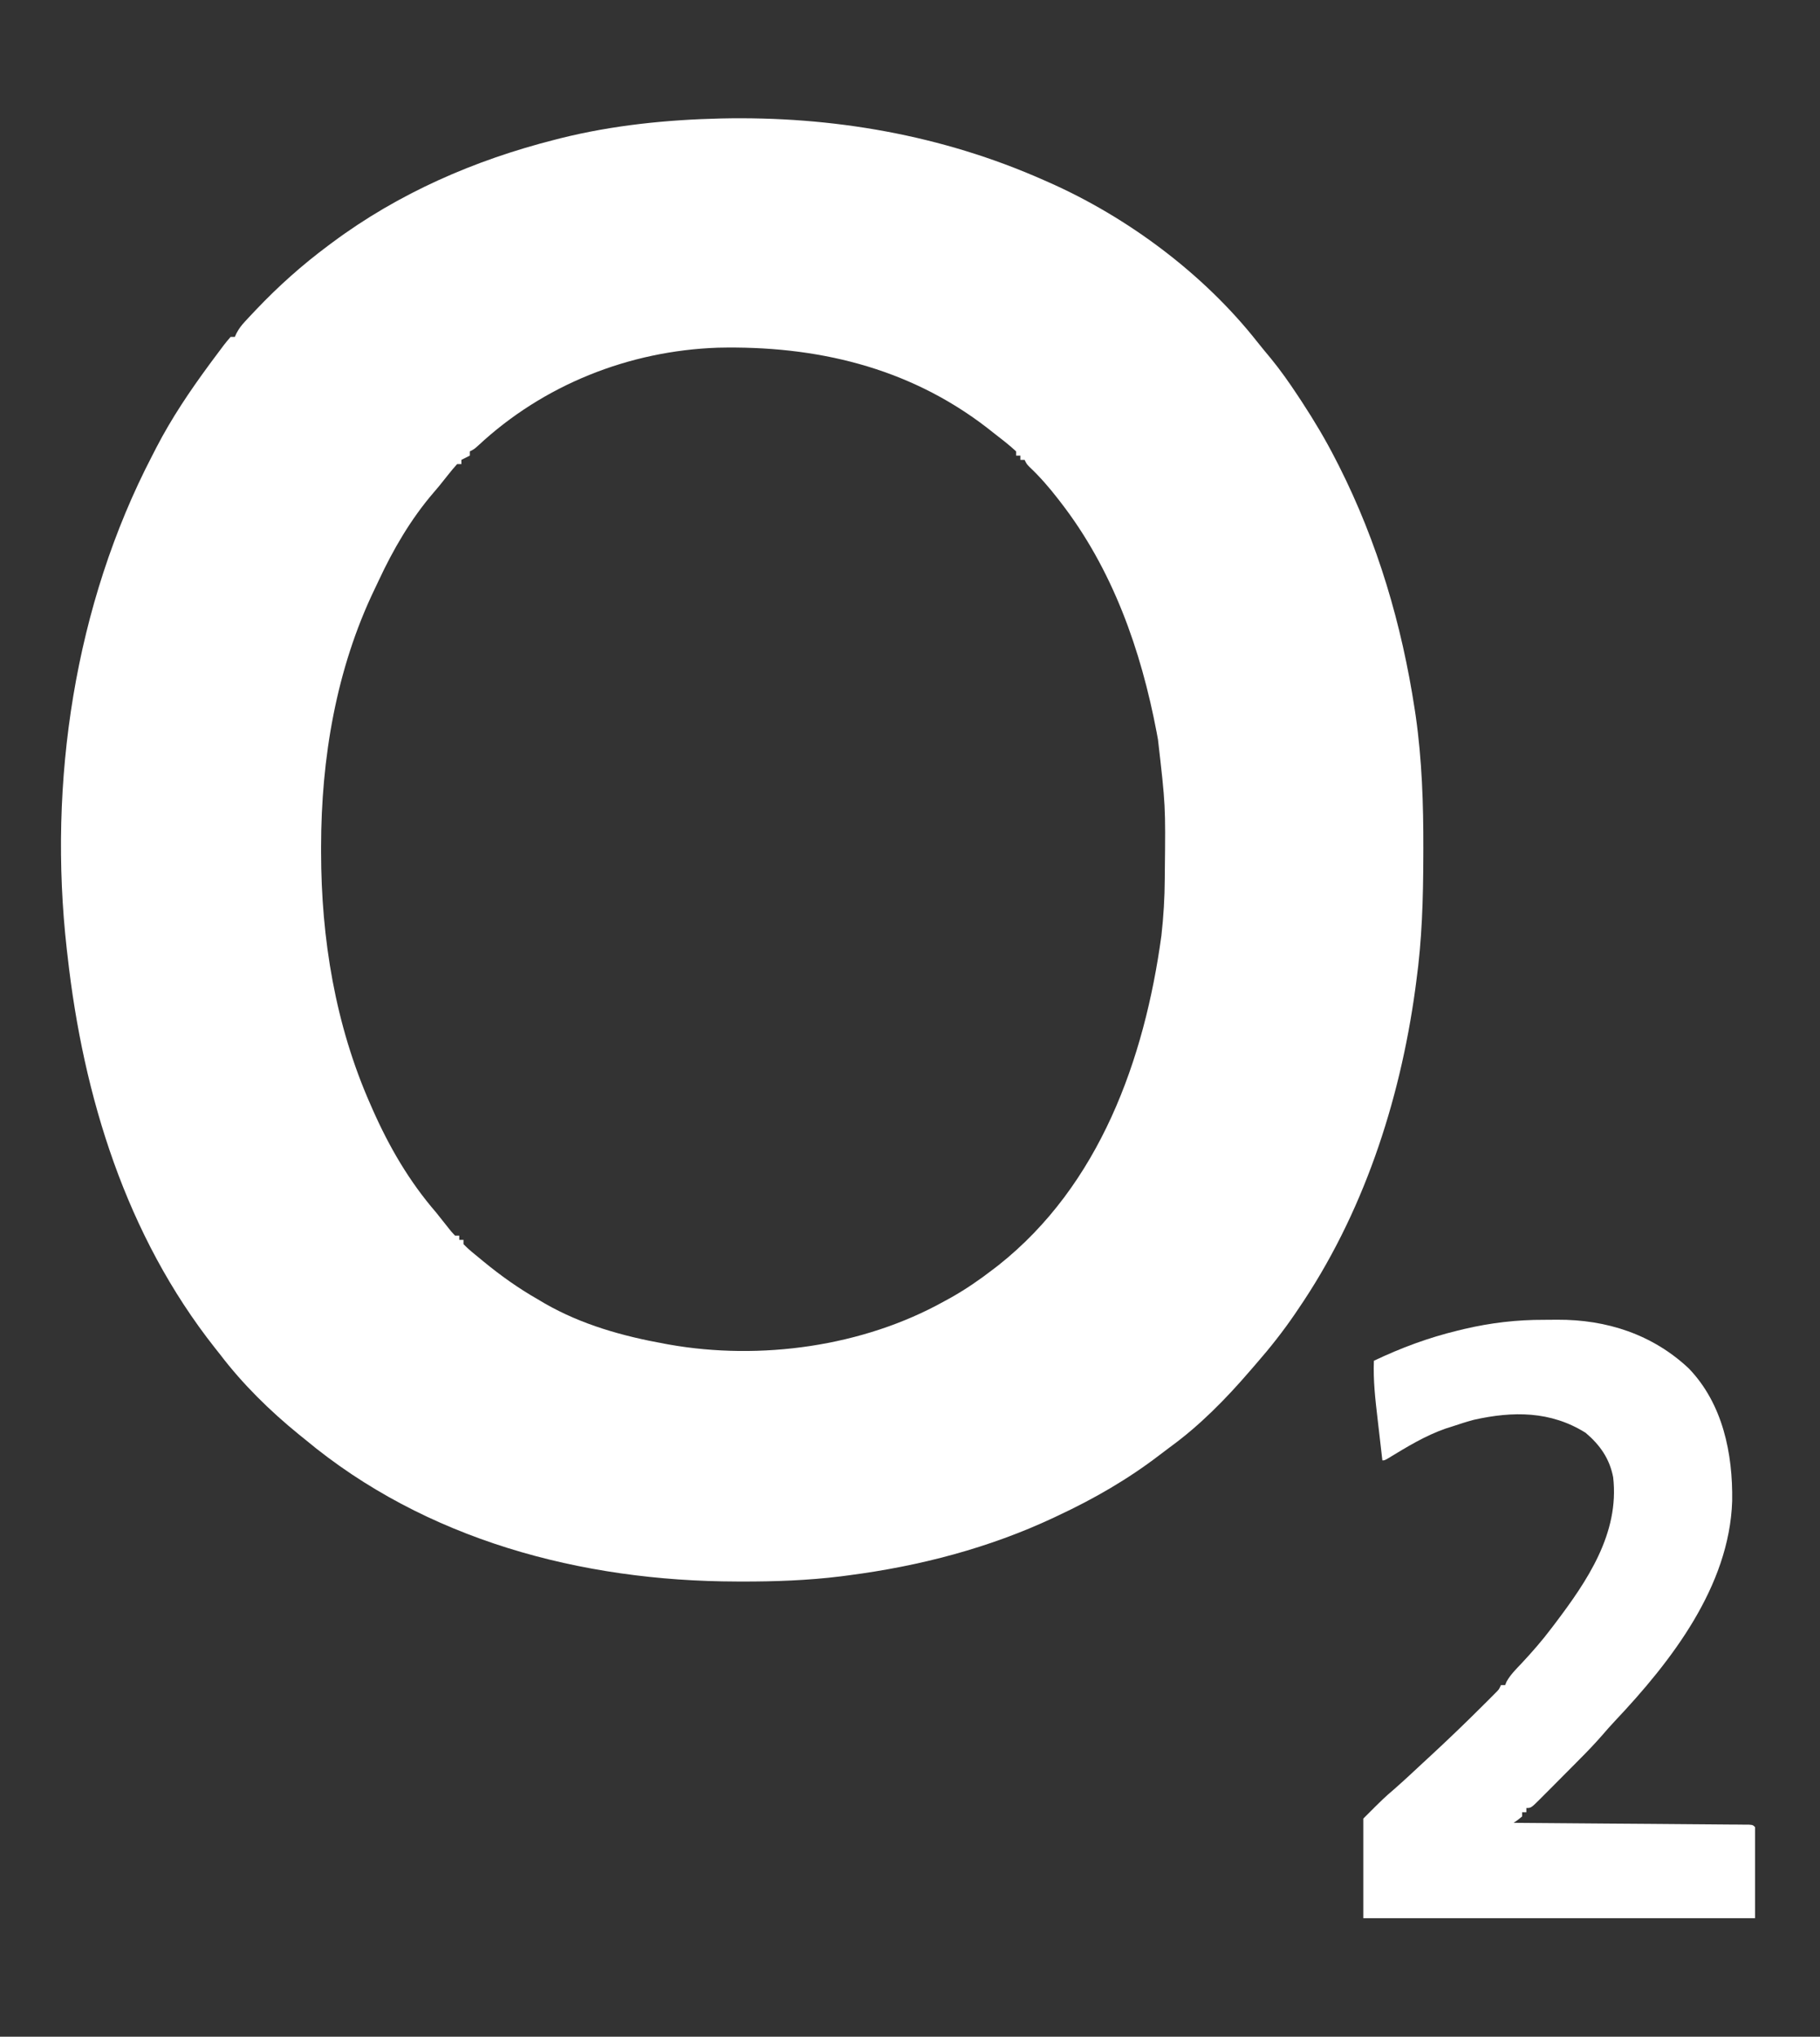
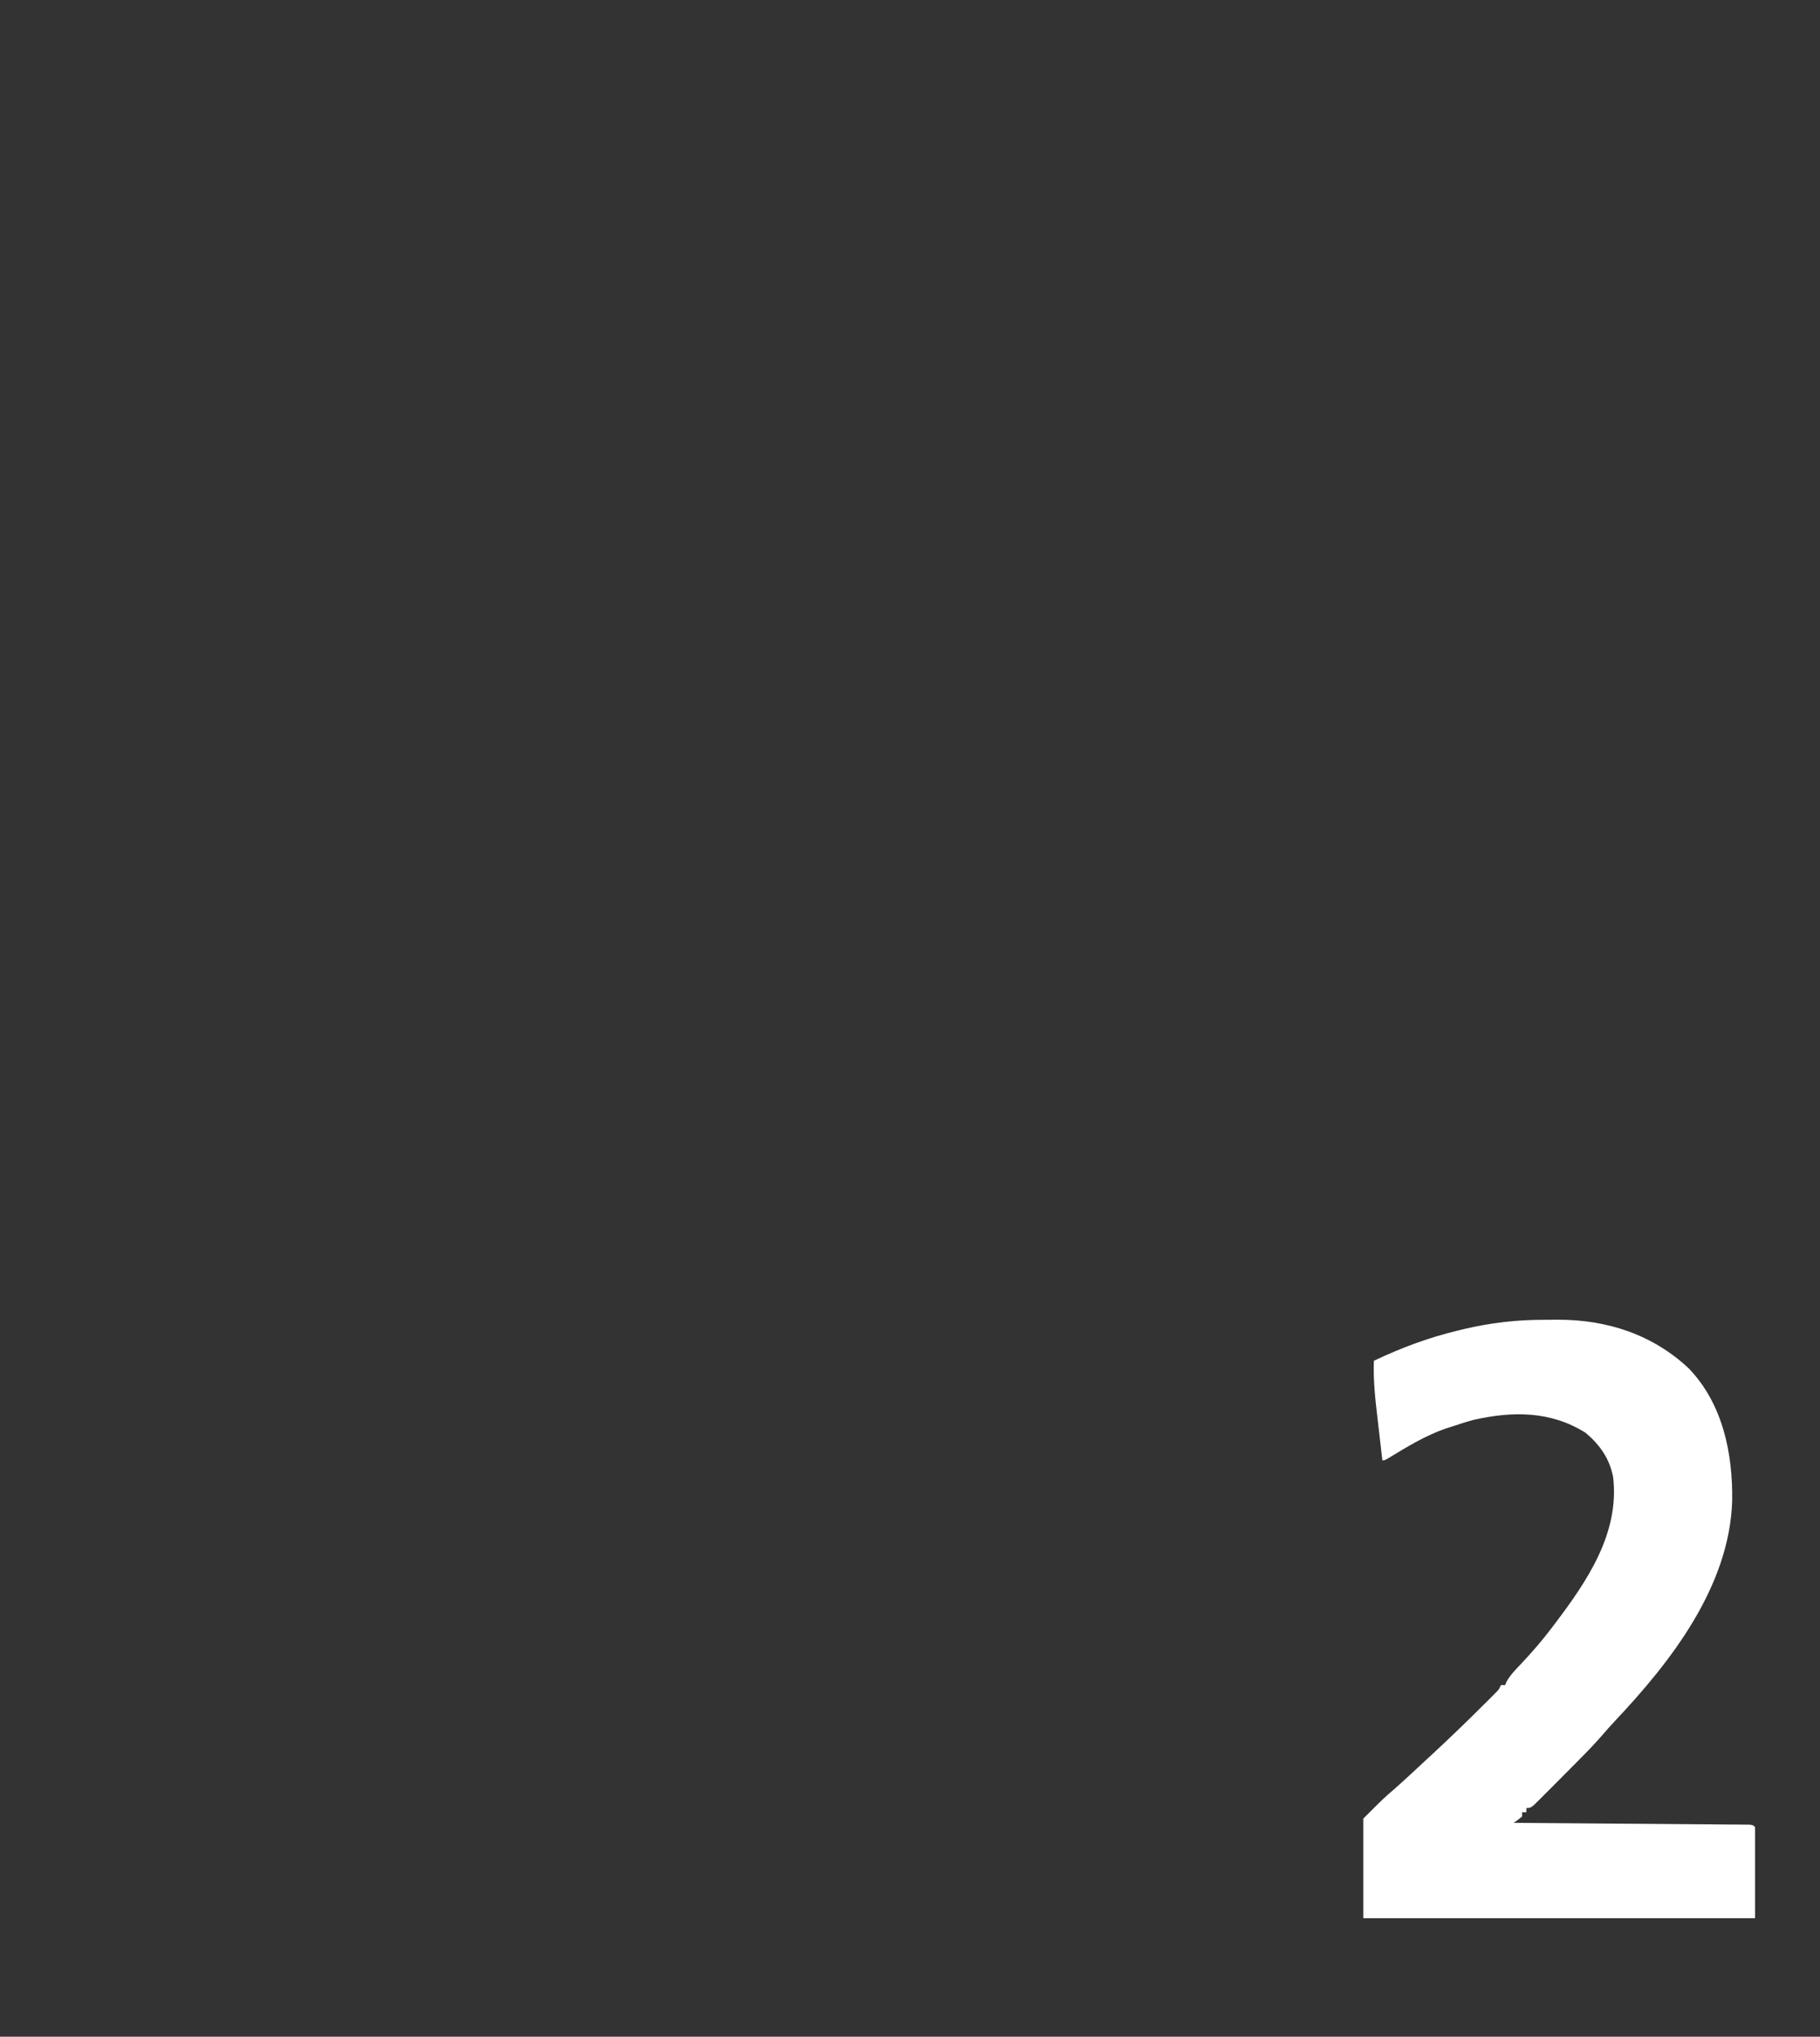
<svg xmlns="http://www.w3.org/2000/svg" width="59" height="66" viewBox="0 0 59 66" fill="none">
  <rect x="0" y="0" width="59" height="66" fill="#333333" stroke="none" />
-   <path d="M23.373 3.839C26.977 3.76 30.533 4.372 33.833 5.835C33.888 5.859 33.943 5.883 33.999 5.908C36.549 7.036 39.013 8.868 40.746 11.064C40.893 11.249 41.044 11.431 41.196 11.613C41.51 11.997 41.792 12.397 42.065 12.811C42.136 12.919 42.136 12.919 42.209 13.029C42.607 13.638 42.975 14.254 43.305 14.902C43.337 14.965 43.37 15.029 43.404 15.095C44.663 17.589 45.441 20.23 45.862 22.989C45.872 23.057 45.883 23.124 45.893 23.193C46.098 24.625 46.145 26.057 46.141 27.501C46.14 27.632 46.14 27.632 46.14 27.766C46.137 29.122 46.099 30.454 45.913 31.798C45.902 31.882 45.891 31.965 45.88 32.051C45.376 35.727 44.176 39.371 42.069 42.445C42.041 42.487 42.011 42.53 41.982 42.574C41.595 43.141 41.176 43.672 40.725 44.188C40.657 44.267 40.589 44.345 40.521 44.424C39.744 45.327 38.894 46.193 37.929 46.894C37.809 46.982 37.692 47.072 37.574 47.162C36.565 47.934 35.463 48.57 34.313 49.107C34.265 49.13 34.217 49.153 34.168 49.176C32.064 50.164 29.818 50.748 27.518 51.048C27.389 51.065 27.389 51.065 27.258 51.082C26.191 51.214 25.133 51.251 24.06 51.25C23.97 51.249 23.97 51.249 23.878 51.249C18.849 51.24 13.792 49.901 9.877 46.635C9.812 46.583 9.748 46.53 9.681 46.477C8.744 45.714 7.864 44.85 7.132 43.887C7.077 43.819 7.023 43.75 6.967 43.679C4.09 40.038 2.698 35.535 2.19 30.974C2.177 30.87 2.177 30.87 2.165 30.763C1.555 25.35 2.415 19.607 4.935 14.764C4.98 14.677 5.025 14.589 5.07 14.501C5.562 13.55 6.154 12.672 6.788 11.811C6.82 11.768 6.851 11.726 6.883 11.682C6.977 11.555 7.071 11.43 7.166 11.304C7.195 11.265 7.224 11.226 7.254 11.186C7.324 11.094 7.399 11.006 7.475 10.918C7.52 10.918 7.565 10.918 7.612 10.918C7.631 10.877 7.65 10.836 7.669 10.794C7.747 10.647 7.827 10.544 7.939 10.422C7.977 10.381 8.015 10.34 8.054 10.298C8.116 10.233 8.116 10.233 8.178 10.166C8.221 10.121 8.264 10.076 8.308 10.029C9.027 9.272 9.795 8.588 10.632 7.964C10.676 7.931 10.72 7.899 10.765 7.865C12.92 6.26 15.383 5.189 17.977 4.53C18.041 4.514 18.105 4.497 18.171 4.48C19.871 4.056 21.624 3.88 23.373 3.839ZM23.273 11.267C20.386 11.367 17.614 12.471 15.501 14.44C15.368 14.558 15.368 14.558 15.231 14.627C15.231 14.672 15.231 14.717 15.231 14.764C15.095 14.832 15.095 14.832 14.957 14.902C14.957 14.947 14.957 14.992 14.957 15.039C14.911 15.039 14.866 15.039 14.819 15.039C14.722 15.145 14.63 15.257 14.54 15.37C14.212 15.782 14.212 15.782 14.052 15.967C13.321 16.818 12.747 17.801 12.275 18.816C12.232 18.909 12.188 19.002 12.143 19.094C10.896 21.684 10.411 24.581 10.409 27.437C10.409 27.499 10.409 27.561 10.409 27.624C10.412 30.419 10.87 33.215 12.005 35.782C12.031 35.841 12.056 35.9 12.083 35.96C12.619 37.17 13.267 38.283 14.133 39.285C14.297 39.49 14.461 39.696 14.624 39.902C14.687 39.971 14.687 39.971 14.751 40.041C14.796 40.041 14.841 40.041 14.888 40.041C14.888 40.086 14.888 40.132 14.888 40.178C14.933 40.178 14.979 40.178 15.025 40.178C15.025 40.224 15.025 40.269 15.025 40.316C15.192 40.493 15.387 40.642 15.574 40.796C15.627 40.84 15.627 40.84 15.68 40.884C16.236 41.34 16.803 41.744 17.428 42.101C17.504 42.147 17.581 42.191 17.659 42.238C18.865 42.93 20.186 43.298 21.546 43.544C21.593 43.553 21.64 43.561 21.689 43.57C24.649 44.094 27.973 43.637 30.607 42.17C30.68 42.13 30.754 42.09 30.83 42.048C31.308 41.779 31.751 41.474 32.185 41.14C32.276 41.07 32.276 41.07 32.369 40.999C35.644 38.404 37.102 34.335 37.65 30.318C37.719 29.703 37.756 29.092 37.759 28.473C37.76 28.365 37.76 28.365 37.761 28.256C37.785 26.102 37.785 26.102 37.539 23.968C37.525 23.89 37.51 23.813 37.496 23.732C36.987 21.057 36.067 18.447 34.382 16.275C34.338 16.219 34.338 16.219 34.294 16.161C34.009 15.794 33.711 15.45 33.373 15.131C33.283 15.039 33.283 15.039 33.215 14.902C33.169 14.902 33.124 14.902 33.078 14.902C33.078 14.856 33.078 14.811 33.078 14.764C33.032 14.764 32.987 14.764 32.94 14.764C32.94 14.719 32.94 14.674 32.94 14.627C32.702 14.405 32.441 14.209 32.185 14.009C32.118 13.956 32.052 13.904 31.983 13.85C29.435 11.892 26.44 11.196 23.273 11.267Z" fill="white" />
  <path d="M50.053 42.769C50.197 42.769 50.341 42.767 50.485 42.766C52.081 42.758 53.57 43.24 54.747 44.345C55.849 45.491 56.177 47.103 56.153 48.644C56.061 51.41 54.175 53.839 52.353 55.768C52.21 55.92 52.072 56.076 51.936 56.235C51.695 56.511 51.443 56.773 51.184 57.032C51.14 57.077 51.095 57.122 51.049 57.169C50.956 57.262 50.862 57.356 50.769 57.45C50.625 57.594 50.482 57.738 50.339 57.883C50.247 57.974 50.156 58.066 50.065 58.157C50.022 58.2 49.979 58.244 49.935 58.288C49.634 58.588 49.634 58.588 49.481 58.588C49.481 58.634 49.481 58.679 49.481 58.726C49.435 58.726 49.39 58.726 49.343 58.726C49.343 58.771 49.343 58.816 49.343 58.863C49.206 58.975 49.206 58.975 49.069 59.069C49.109 59.069 49.149 59.07 49.19 59.07C50.16 59.077 51.129 59.085 52.099 59.093C52.568 59.096 53.037 59.1 53.506 59.103C53.958 59.107 54.41 59.11 54.863 59.114C55.035 59.115 55.208 59.117 55.381 59.118C55.623 59.12 55.864 59.122 56.105 59.124C56.214 59.124 56.214 59.124 56.324 59.125C56.422 59.126 56.422 59.126 56.522 59.127C56.58 59.127 56.637 59.128 56.696 59.128C56.825 59.138 56.825 59.138 56.894 59.207C56.894 60.181 56.894 61.156 56.894 62.16C52.703 62.16 48.513 62.16 44.195 62.16C44.195 61.095 44.195 60.029 44.195 58.932C44.856 58.271 44.856 58.271 45.207 57.969C45.52 57.694 45.824 57.409 46.129 57.125C46.213 57.047 46.298 56.969 46.382 56.891C46.943 56.372 47.494 55.844 48.035 55.304C48.089 55.251 48.143 55.197 48.199 55.141C48.249 55.091 48.298 55.041 48.35 54.99C48.394 54.945 48.439 54.901 48.484 54.855C48.594 54.746 48.594 54.746 48.657 54.605C48.702 54.605 48.748 54.605 48.794 54.605C48.809 54.568 48.824 54.531 48.839 54.493C48.966 54.269 49.14 54.095 49.318 53.909C49.667 53.536 49.997 53.158 50.304 52.75C50.337 52.707 50.37 52.664 50.403 52.62C51.453 51.233 52.503 49.691 52.295 47.873C52.181 47.27 51.868 46.825 51.403 46.431C50.27 45.72 49.044 45.725 47.778 46.009C47.541 46.073 47.31 46.146 47.078 46.225C47.008 46.247 46.938 46.27 46.866 46.292C46.195 46.526 45.601 46.892 44.995 47.26C44.882 47.324 44.882 47.324 44.813 47.324C44.773 46.986 44.734 46.647 44.696 46.309C44.683 46.194 44.669 46.079 44.656 45.965C44.583 45.34 44.513 44.726 44.538 44.096C45.426 43.674 46.305 43.348 47.258 43.117C47.328 43.1 47.397 43.083 47.469 43.066C48.328 42.865 49.172 42.766 50.053 42.769Z" fill="white" />
</svg>